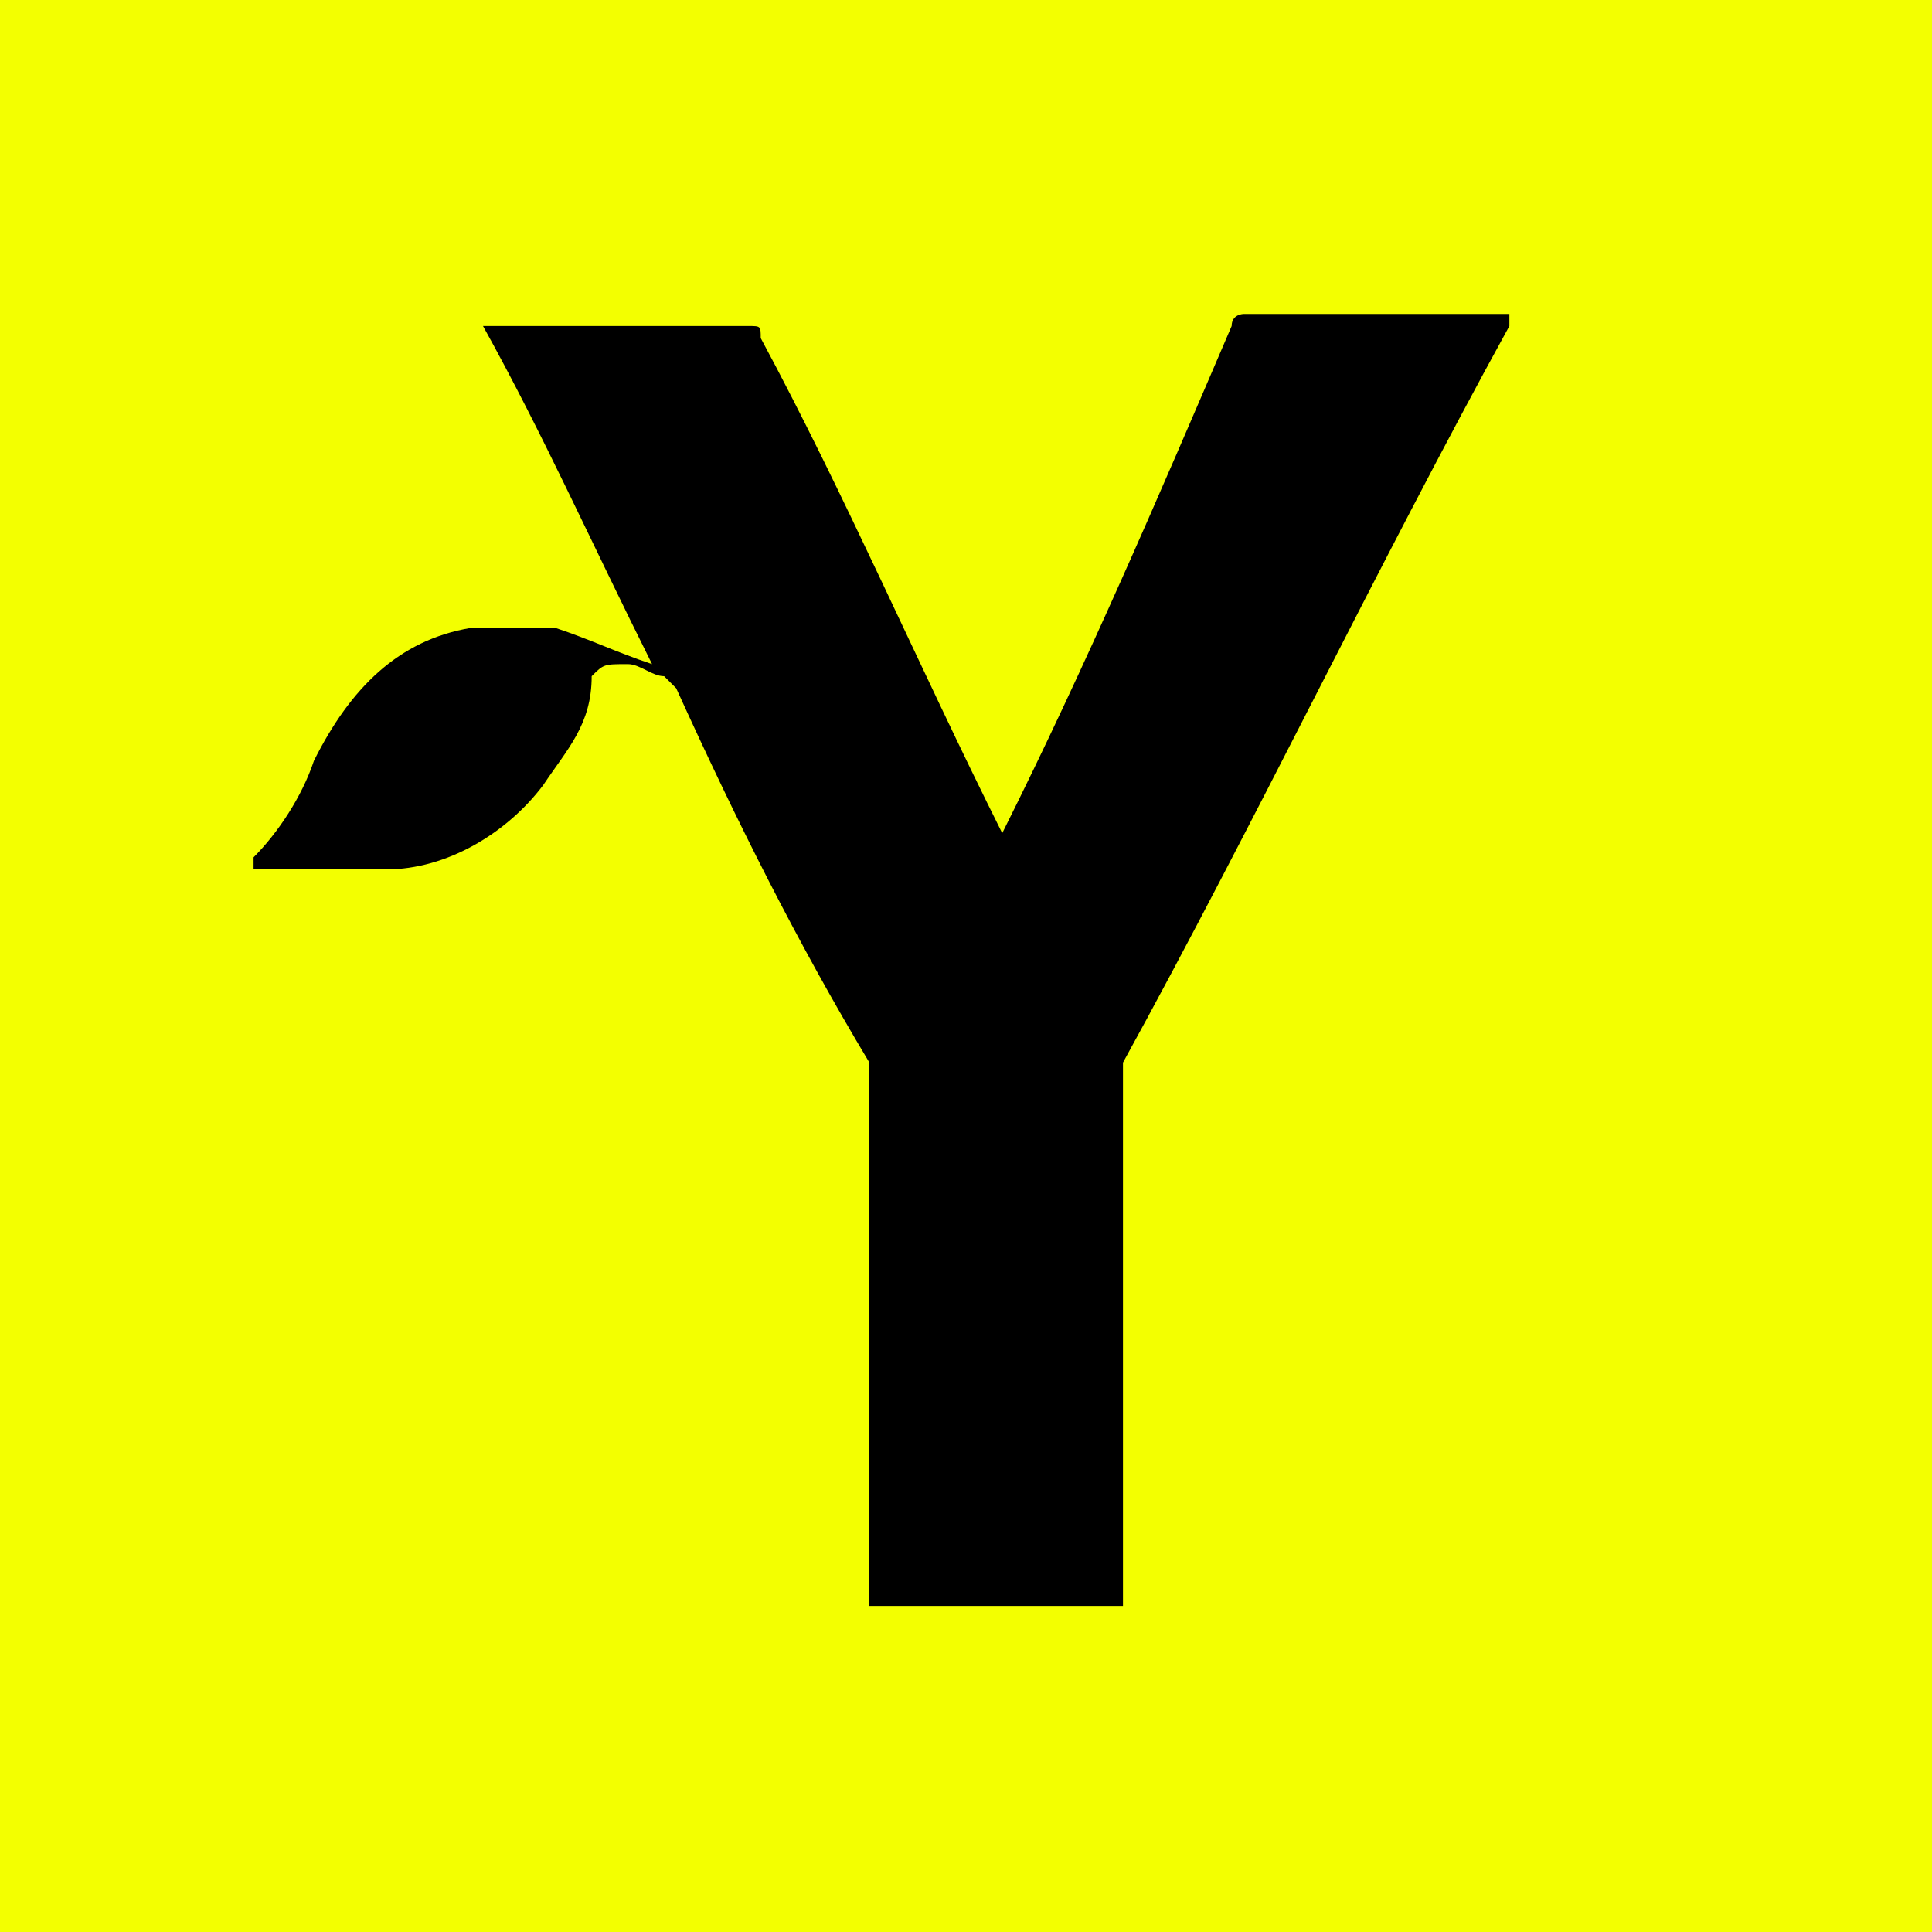
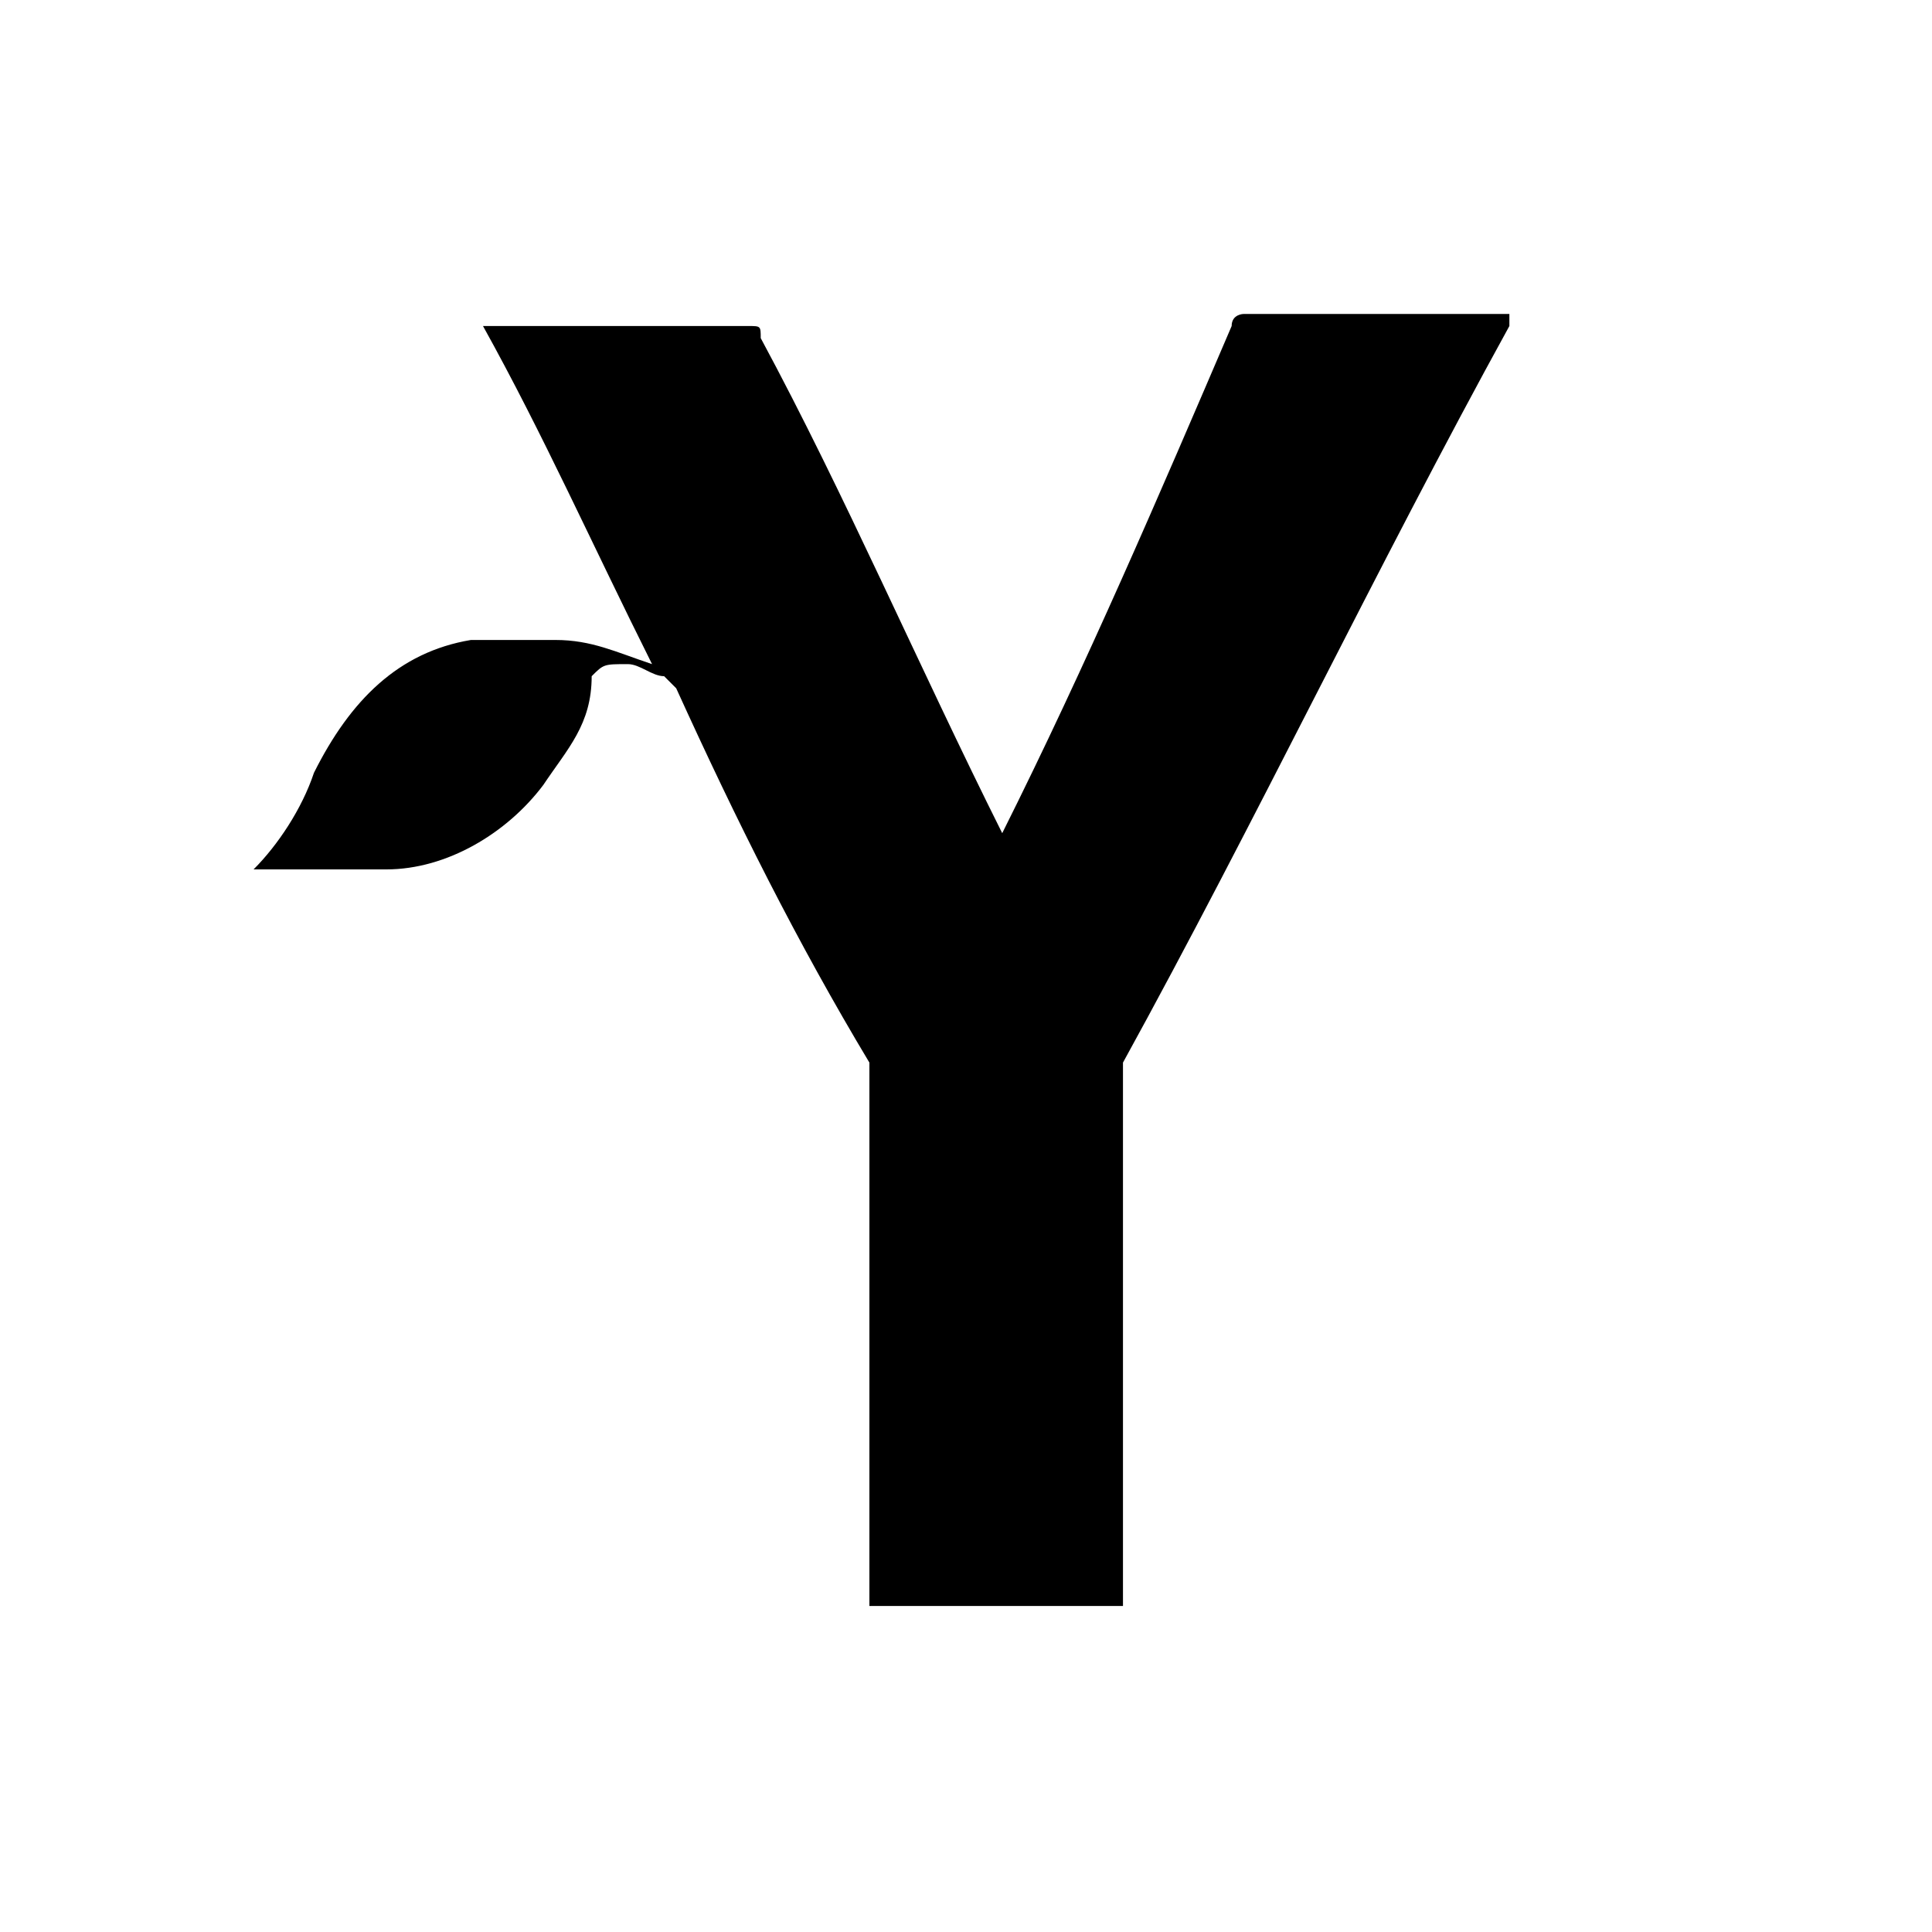
<svg xmlns="http://www.w3.org/2000/svg" version="1.1" viewBox="0 0 16 16">
-   <rect fill="#f3ff00" width="16" height="16" />
-   <path d="M5.4,5.5C4.9,4.5,4.5,3.6,4,2.7c0,0,0.1,0,0.1,0c0.7,0,1.4,0,2.1,0c0.1,0,0.1,0,0.1,0.1C7,4.1,7.6,5.5,8.3,6.9c0,0,0,0.1,0,0.1c0,0,0-0.1,0-0.1C9,5.5,9.6,4.1,10.2,2.7c0-0.1,0.1-0.1,0.1-0.1c0.7,0,1.4,0,2.1,0c0,0,0.1,0,0.1,0c0,0,0,0.1,0,0.1c-1.1,2-2.1,4.1-3.2,6.1c0,0.1,0,0.1,0,0.2c0,1.4,0,2.8,0,4.2c0,0,0,0.1,0,0.1c-0.7,0-1.4,0-2.1,0c0,0,0-0.1,0-0.1c0-1.4,0-2.8,0-4.2c0-0.1,0-0.1,0-0.2C6.6,7.8,6.1,6.8,5.6,5.7c0,0-0.1-0.1-0.1-0.1c-0.1,0-0.2-0.1-0.3-0.1C5,5.5,5,5.5,4.9,5.6C4.9,6,4.7,6.2,4.5,6.5C4.2,6.9,3.7,7.2,3.2,7.2c-0.3,0-0.6,0-1,0c0,0,0,0-0.1,0c0,0,0,0,0,0c0,0,0,0,0-0.1c0.2-0.2,0.4-0.5,0.5-0.8c0.3-0.6,0.7-1,1.3-1.1c0.2,0,0.5,0,0.7,0C4.9,5.3,5.1,5.4,5.4,5.5C5.3,5.4,5.4,5.5,5.4,5.5z" />
+   <path d="M5.4,5.5C4.9,4.5,4.5,3.6,4,2.7c0,0,0.1,0,0.1,0c0.7,0,1.4,0,2.1,0c0.1,0,0.1,0,0.1,0.1C7,4.1,7.6,5.5,8.3,6.9c0,0,0,0.1,0,0.1c0,0,0-0.1,0-0.1C9,5.5,9.6,4.1,10.2,2.7c0-0.1,0.1-0.1,0.1-0.1c0.7,0,1.4,0,2.1,0c0,0,0.1,0,0.1,0c0,0,0,0.1,0,0.1c-1.1,2-2.1,4.1-3.2,6.1c0,0.1,0,0.1,0,0.2c0,1.4,0,2.8,0,4.2c0,0,0,0.1,0,0.1c-0.7,0-1.4,0-2.1,0c0,0,0-0.1,0-0.1c0-1.4,0-2.8,0-4.2c0-0.1,0-0.1,0-0.2C6.6,7.8,6.1,6.8,5.6,5.7c0,0-0.1-0.1-0.1-0.1c-0.1,0-0.2-0.1-0.3-0.1C5,5.5,5,5.5,4.9,5.6C4.9,6,4.7,6.2,4.5,6.5C4.2,6.9,3.7,7.2,3.2,7.2c-0.3,0-0.6,0-1,0c0,0,0,0-0.1,0c0,0,0,0,0,0c0.2-0.2,0.4-0.5,0.5-0.8c0.3-0.6,0.7-1,1.3-1.1c0.2,0,0.5,0,0.7,0C4.9,5.3,5.1,5.4,5.4,5.5C5.3,5.4,5.4,5.5,5.4,5.5z" />
</svg>